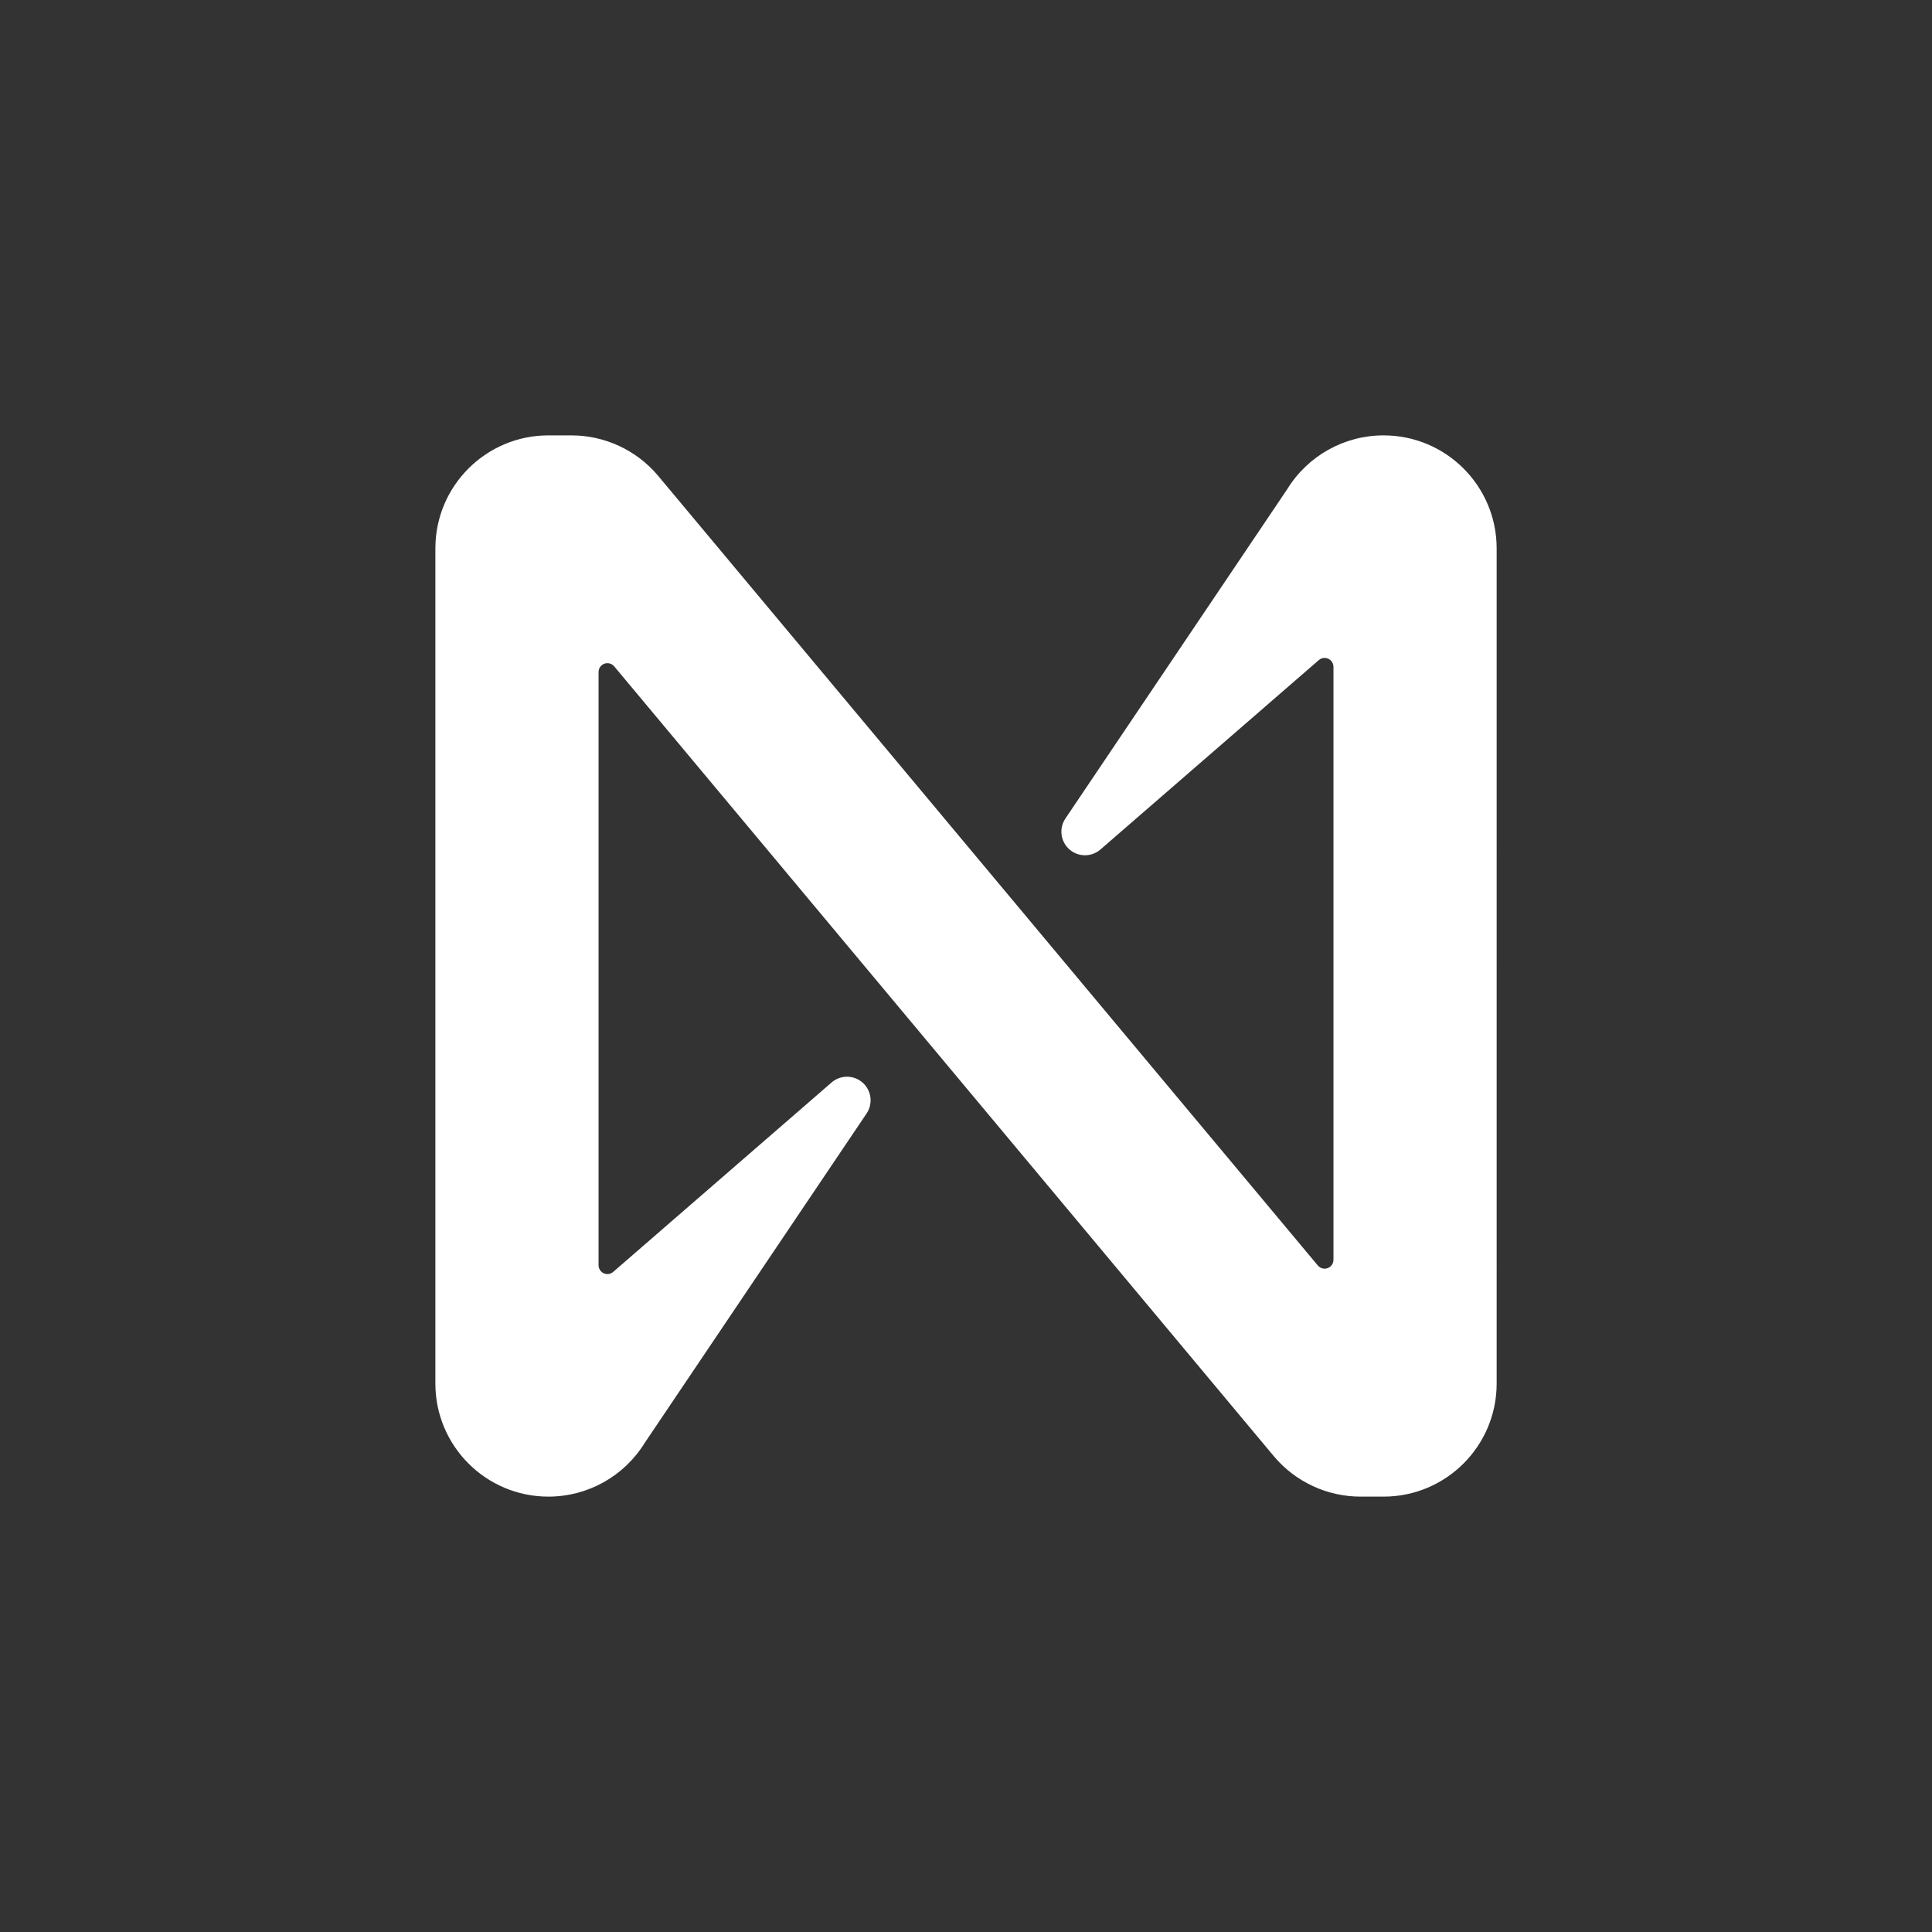
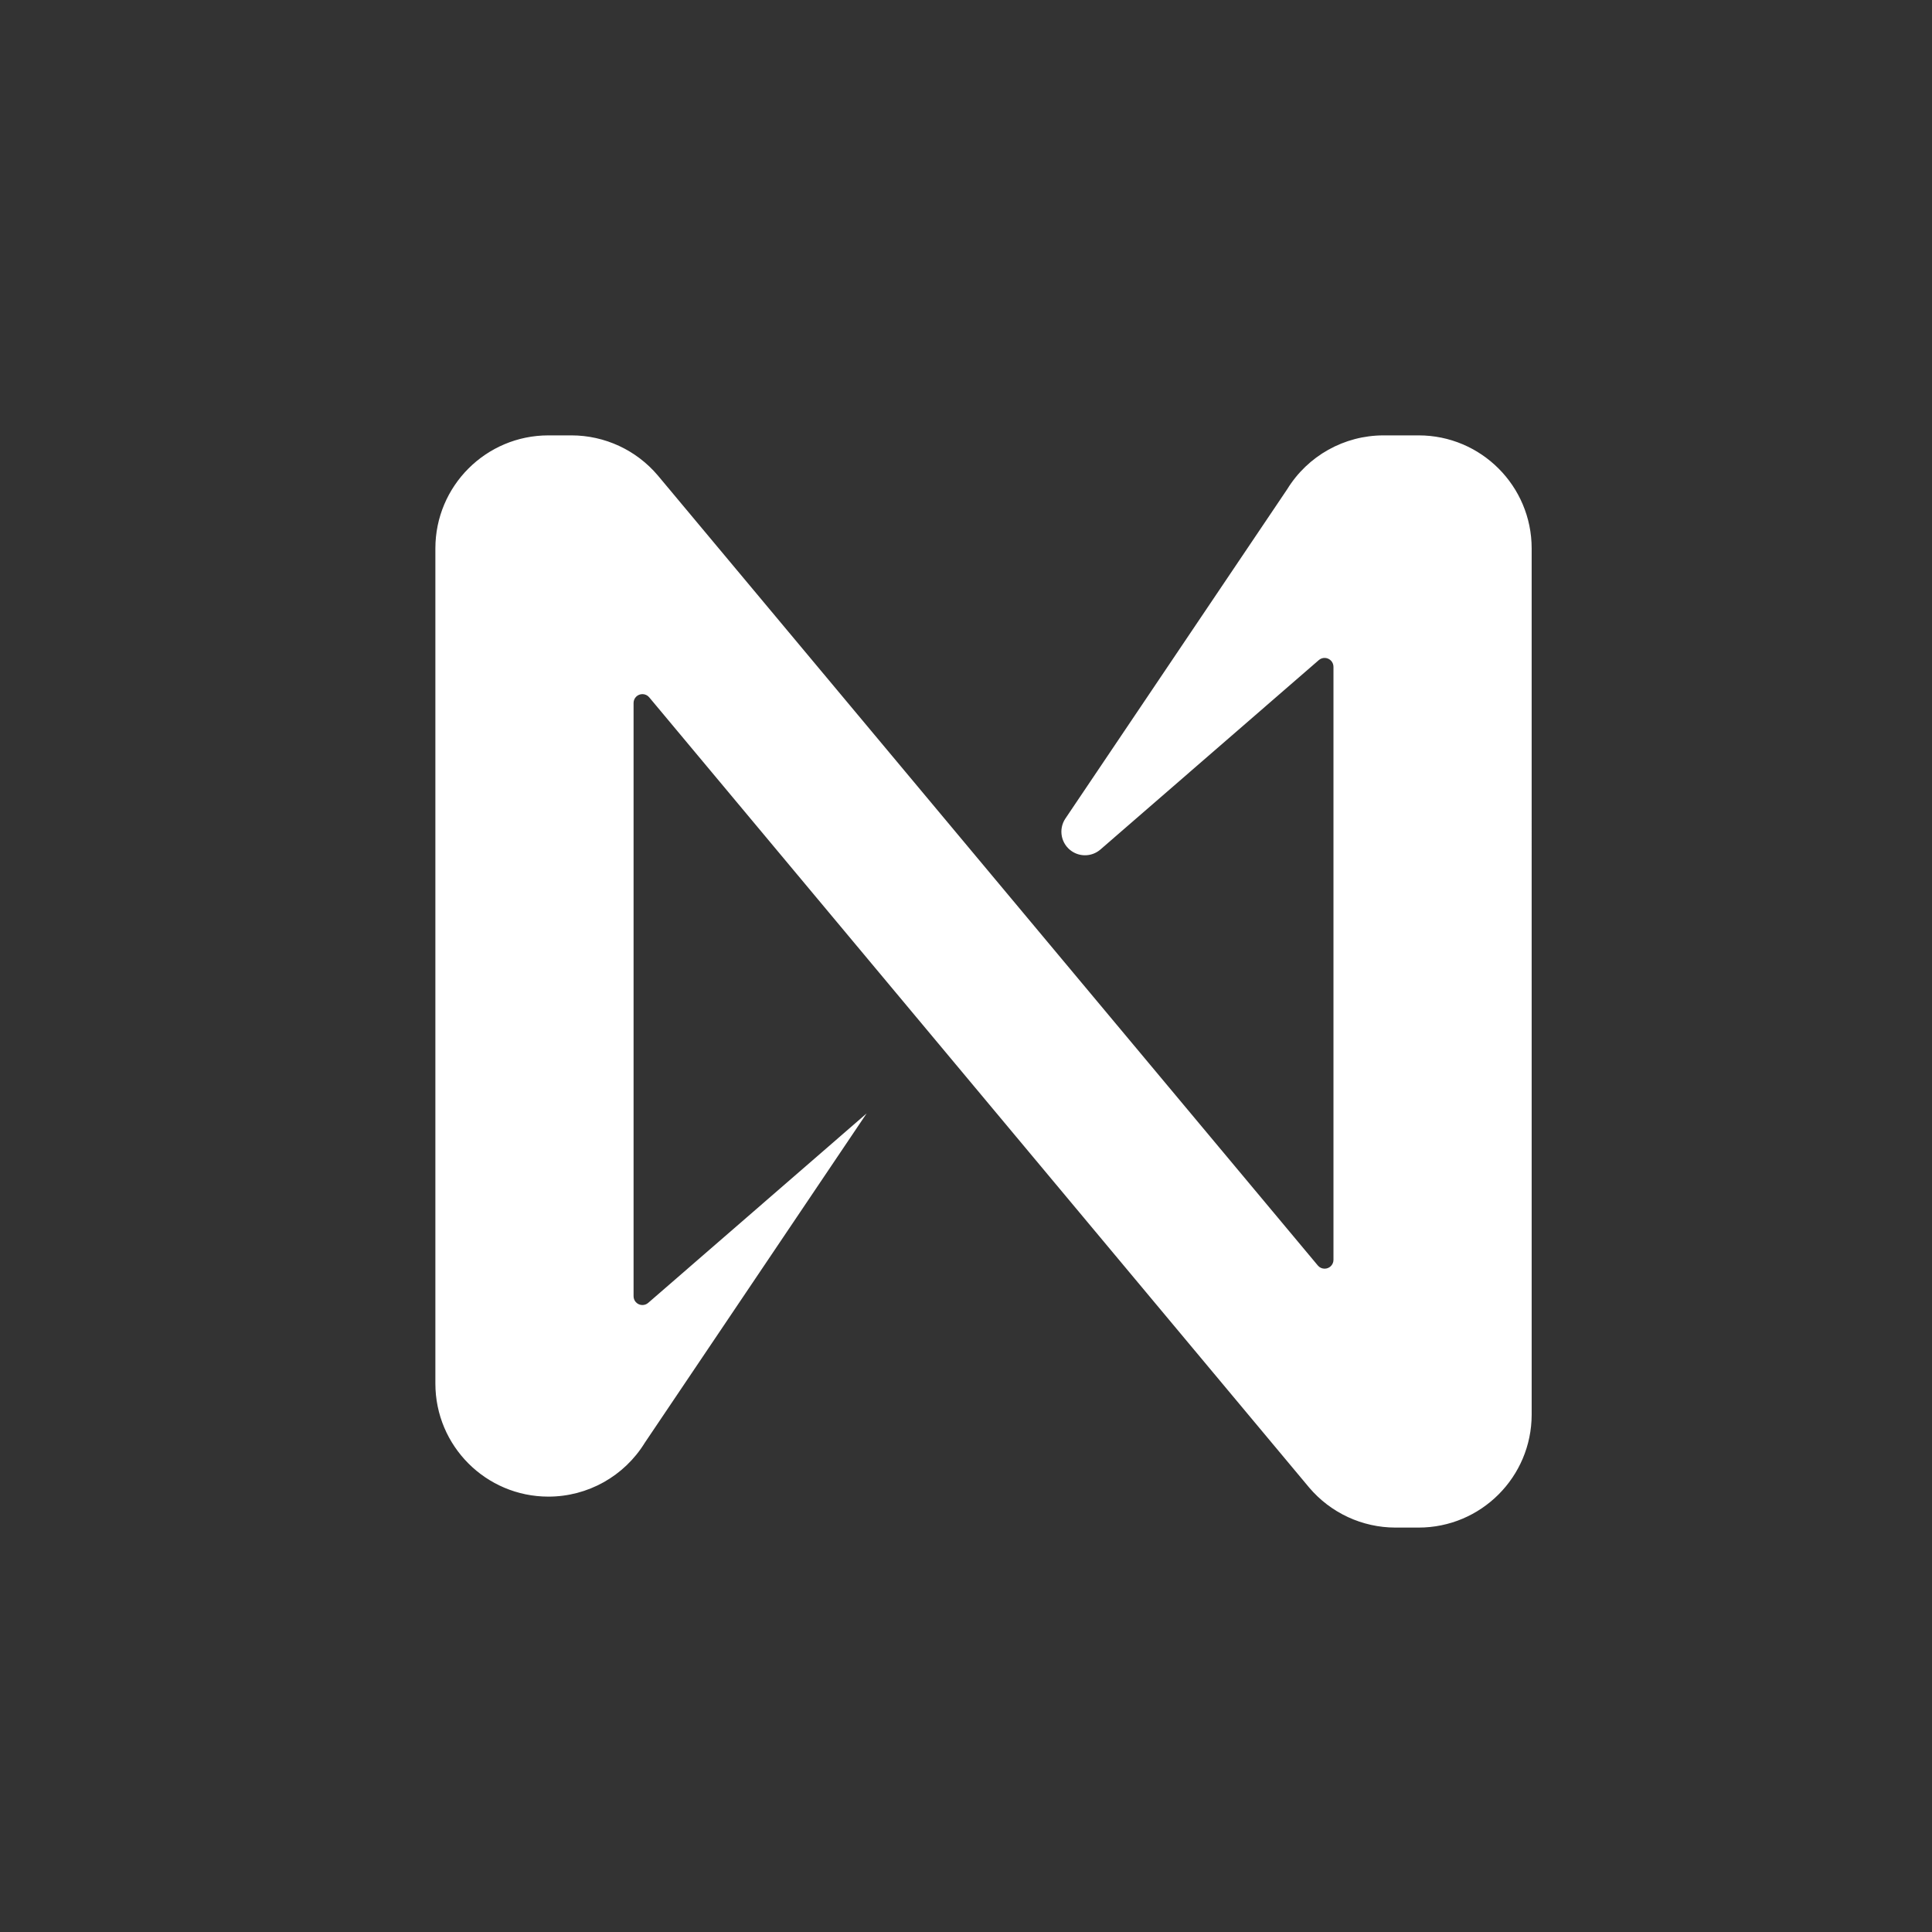
<svg xmlns="http://www.w3.org/2000/svg" id="Layer_1" data-name="Layer 1" viewBox="0 0 639 639">
  <rect x="0" y="0" width="639" height="639" fill="#333333" stroke="none" />
  <defs>
    <style>
      .cls-1 {
        fill: #fff;
      }
    </style>
  </defs>
-   <path class="cls-1" d="m457.61,144c-13,0-25.07,6.74-31.88,17.82l-73.37,108.93c-2.39,3.59-1.42,8.43,2.17,10.82,2.91,1.94,6.76,1.7,9.41-.58l72.22-62.64c1.2-1.08,3.05-.97,4.13.23.49.55.75,1.26.75,1.99v196.12c0,1.62-1.31,2.92-2.93,2.92-.87,0-1.69-.38-2.24-1.05L217.56,157.24c-7.11-8.39-17.55-13.23-28.54-13.24h-7.63c-20.65,0-37.39,16.74-37.39,37.39v276.22c0,20.65,16.74,37.39,37.39,37.39,13,0,25.07-6.74,31.88-17.82l73.37-108.93c2.39-3.59,1.42-8.43-2.17-10.82-2.91-1.94-6.76-1.7-9.41.58l-72.22,62.64c-1.2,1.08-3.05.97-4.13-.23-.49-.55-.75-1.26-.74-1.99v-196.17c0-1.62,1.31-2.92,2.93-2.92.86,0,1.69.38,2.24,1.05l218.28,261.37c7.11,8.39,17.55,13.23,28.54,13.24h7.63c20.65.01,37.4-16.72,37.42-37.37V181.39c0-20.65-16.74-37.39-37.39-37.39Z" />
+   <path class="cls-1" d="m457.61,144c-13,0-25.07,6.74-31.88,17.82l-73.37,108.93c-2.39,3.59-1.42,8.43,2.17,10.82,2.91,1.94,6.76,1.7,9.41-.58l72.22-62.64c1.2-1.08,3.05-.97,4.13.23.49.55.75,1.26.75,1.99v196.12c0,1.62-1.31,2.92-2.93,2.92-.87,0-1.69-.38-2.24-1.05L217.56,157.24c-7.11-8.39-17.55-13.23-28.54-13.24h-7.63c-20.65,0-37.39,16.74-37.39,37.39v276.22c0,20.65,16.74,37.39,37.39,37.39,13,0,25.07-6.74,31.88-17.82l73.37-108.93l-72.22,62.64c-1.2,1.08-3.05.97-4.13-.23-.49-.55-.75-1.26-.74-1.99v-196.17c0-1.62,1.31-2.92,2.93-2.92.86,0,1.69.38,2.24,1.05l218.28,261.37c7.11,8.39,17.55,13.23,28.54,13.24h7.63c20.65.01,37.4-16.72,37.42-37.37V181.39c0-20.65-16.74-37.39-37.39-37.39Z" />
</svg>